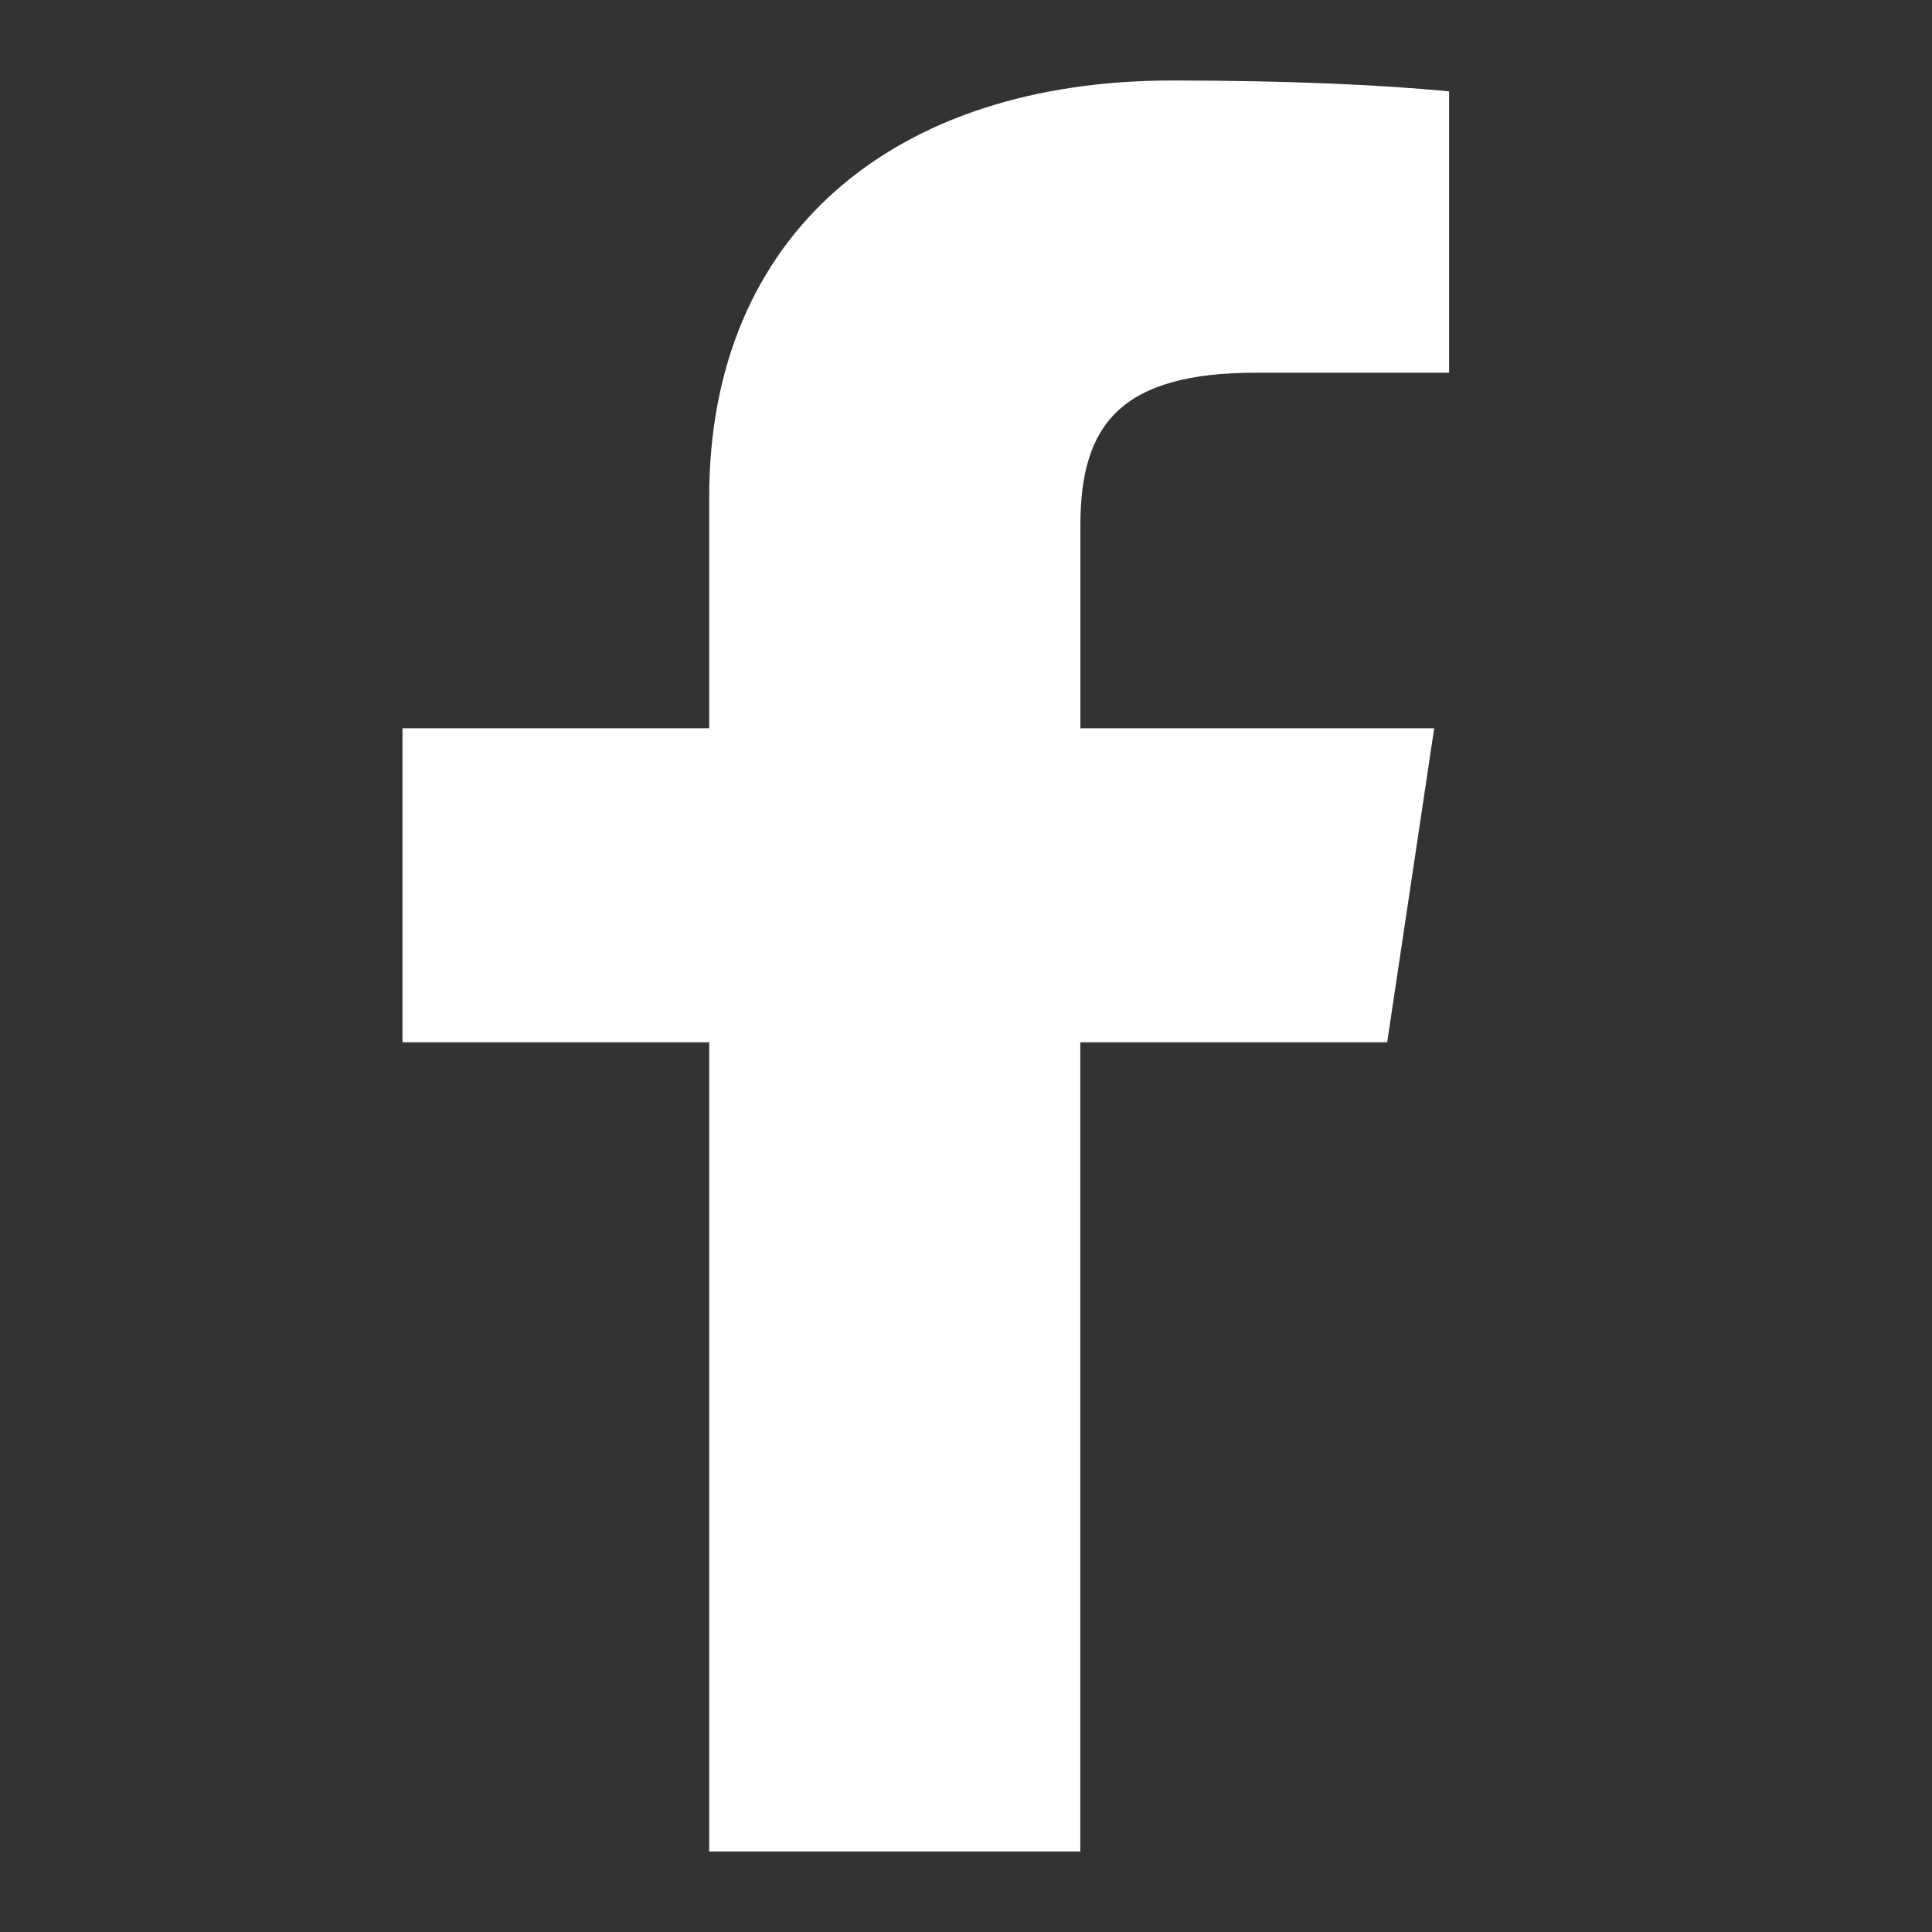
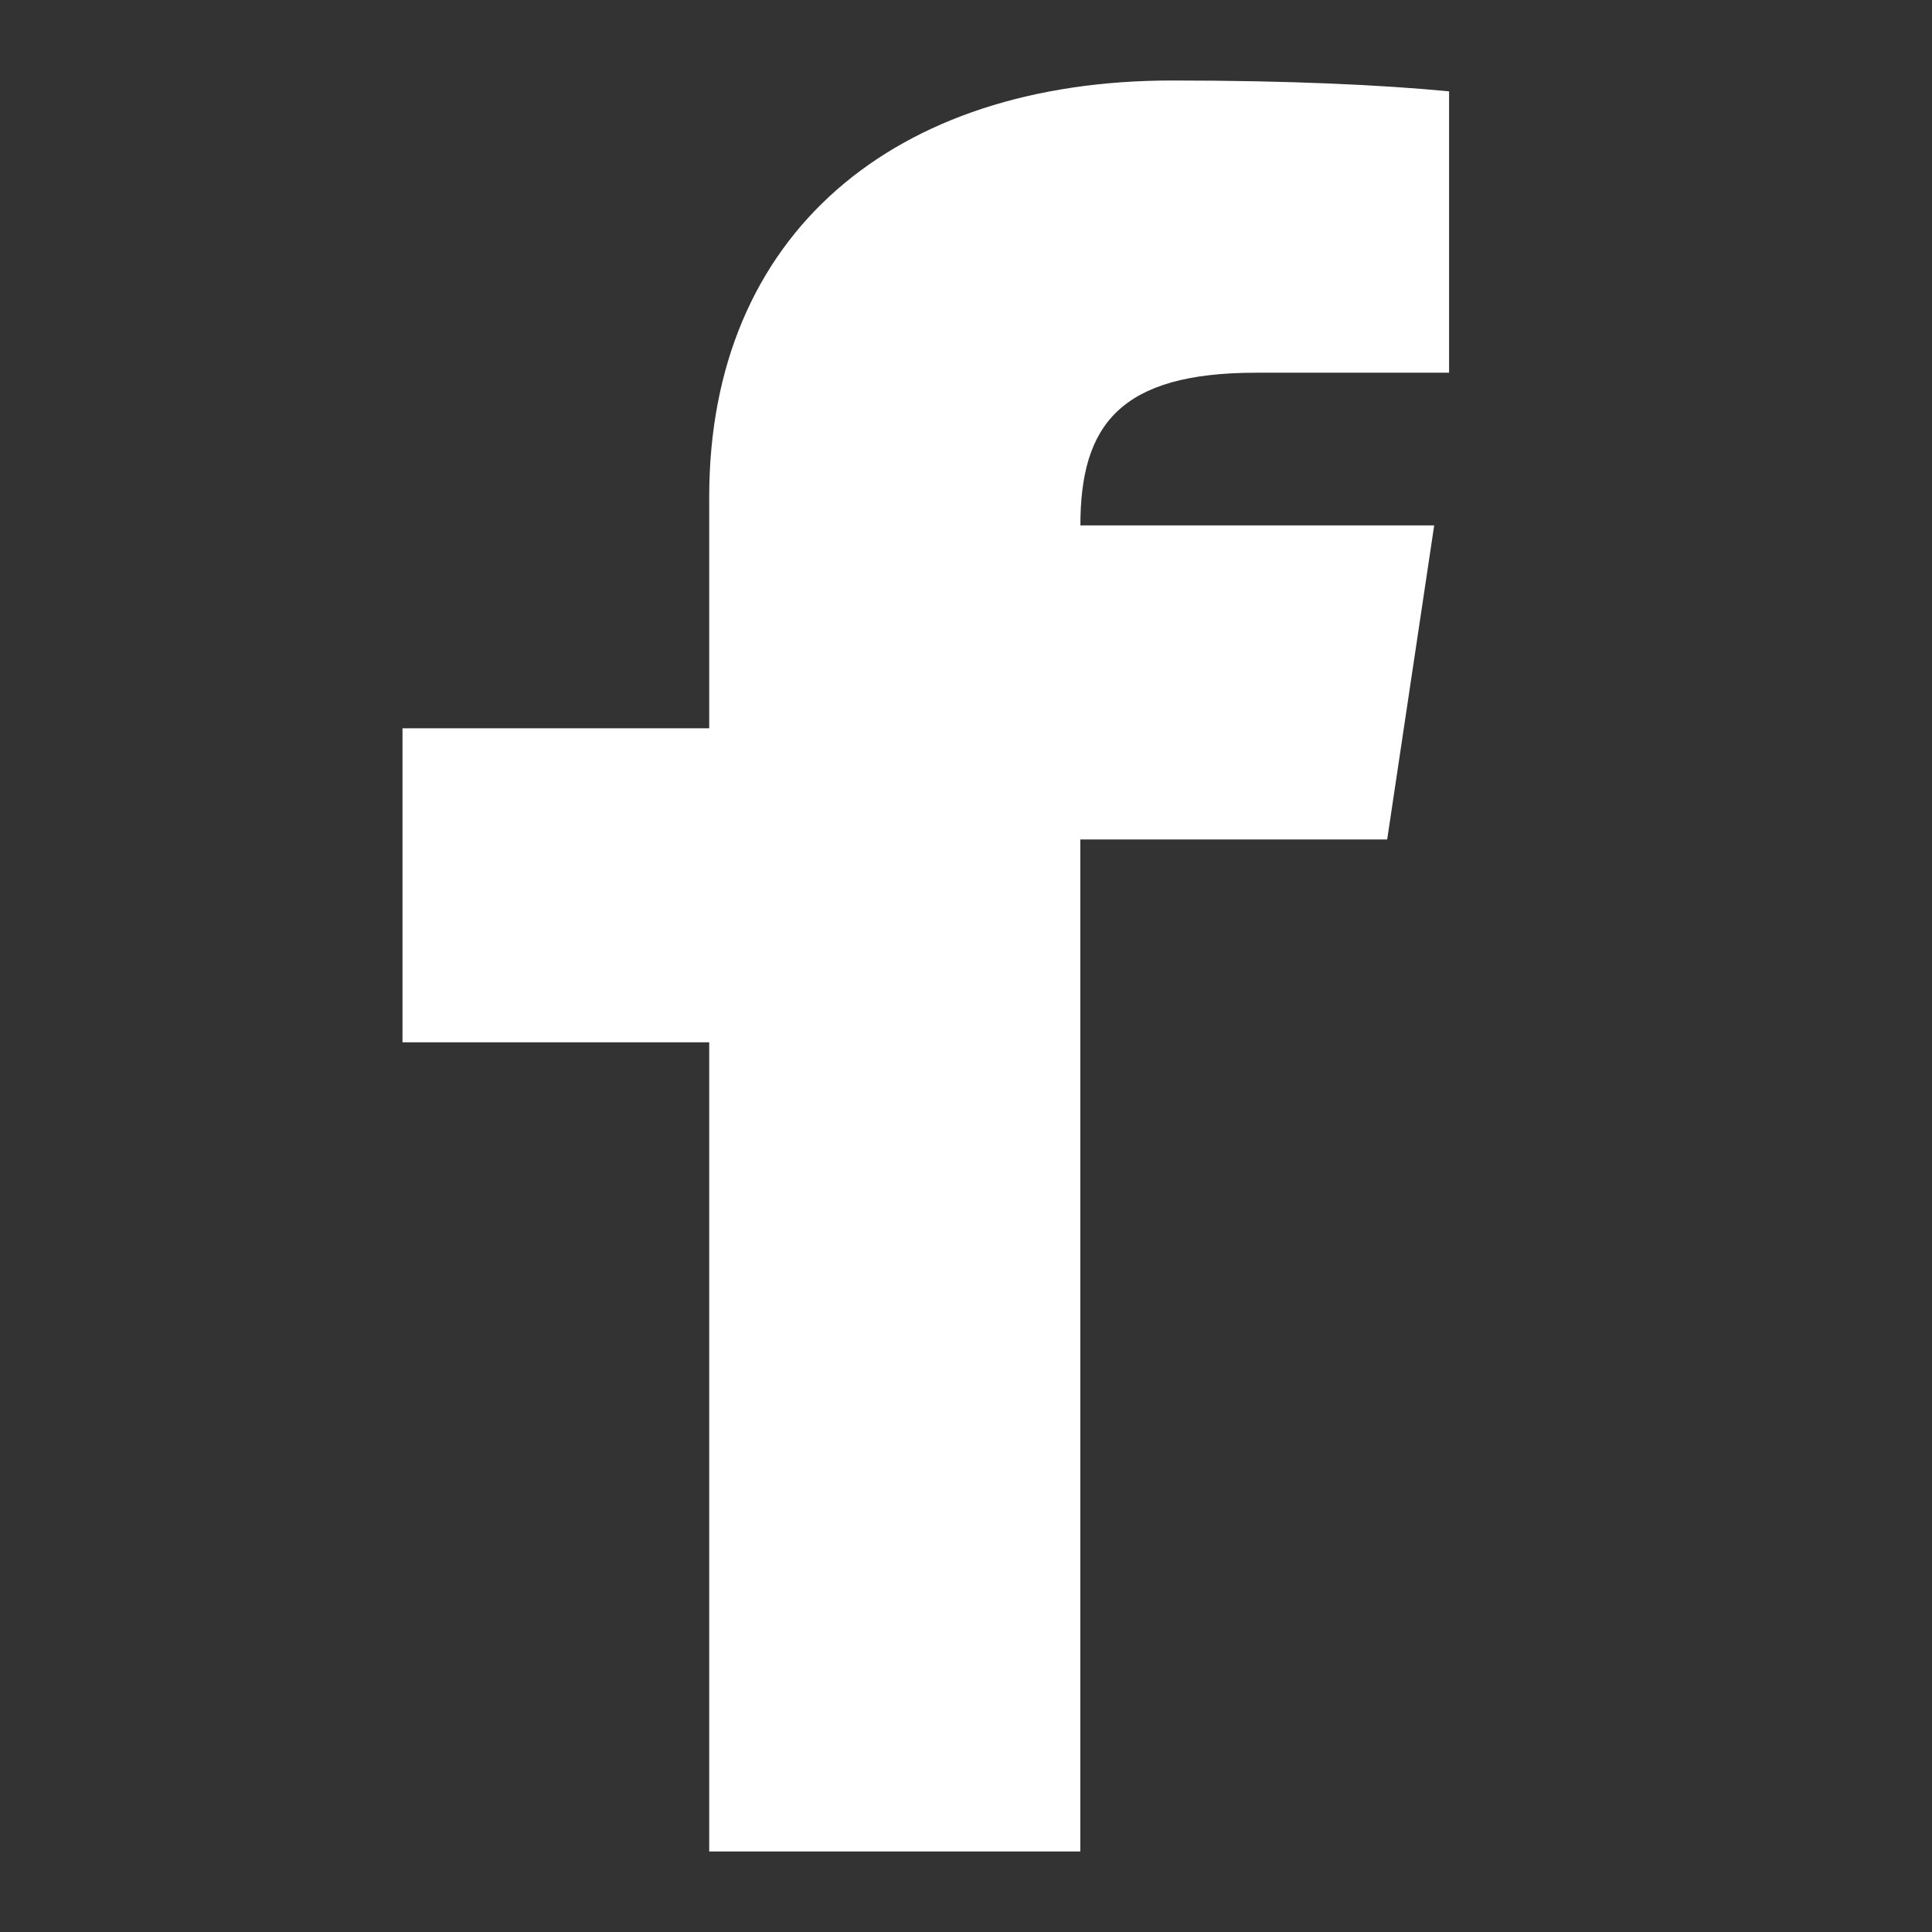
<svg xmlns="http://www.w3.org/2000/svg" width="25px" height="25px" viewBox="0 0 24 24" fill="#fff">
  <rect x="0" y="0" width="24" height="24" fill="#333333" stroke="none" />
-   <path d="M18 4.63h-2.397c-1.69 0-2.182.65-2.182 1.897v2.52h4.395l-.584 3.901H13.42V23H8.81V12.948H5V9.047h3.81V6.175C8.81 2.897 11.117 1 14.559 1c1.444 0 2.612.054 3.442.135v3.496z" />
+   <path d="M18 4.63h-2.397c-1.69 0-2.182.65-2.182 1.897h4.395l-.584 3.901H13.42V23H8.81V12.948H5V9.047h3.81V6.175C8.81 2.897 11.117 1 14.559 1c1.444 0 2.612.054 3.442.135v3.496z" />
</svg>